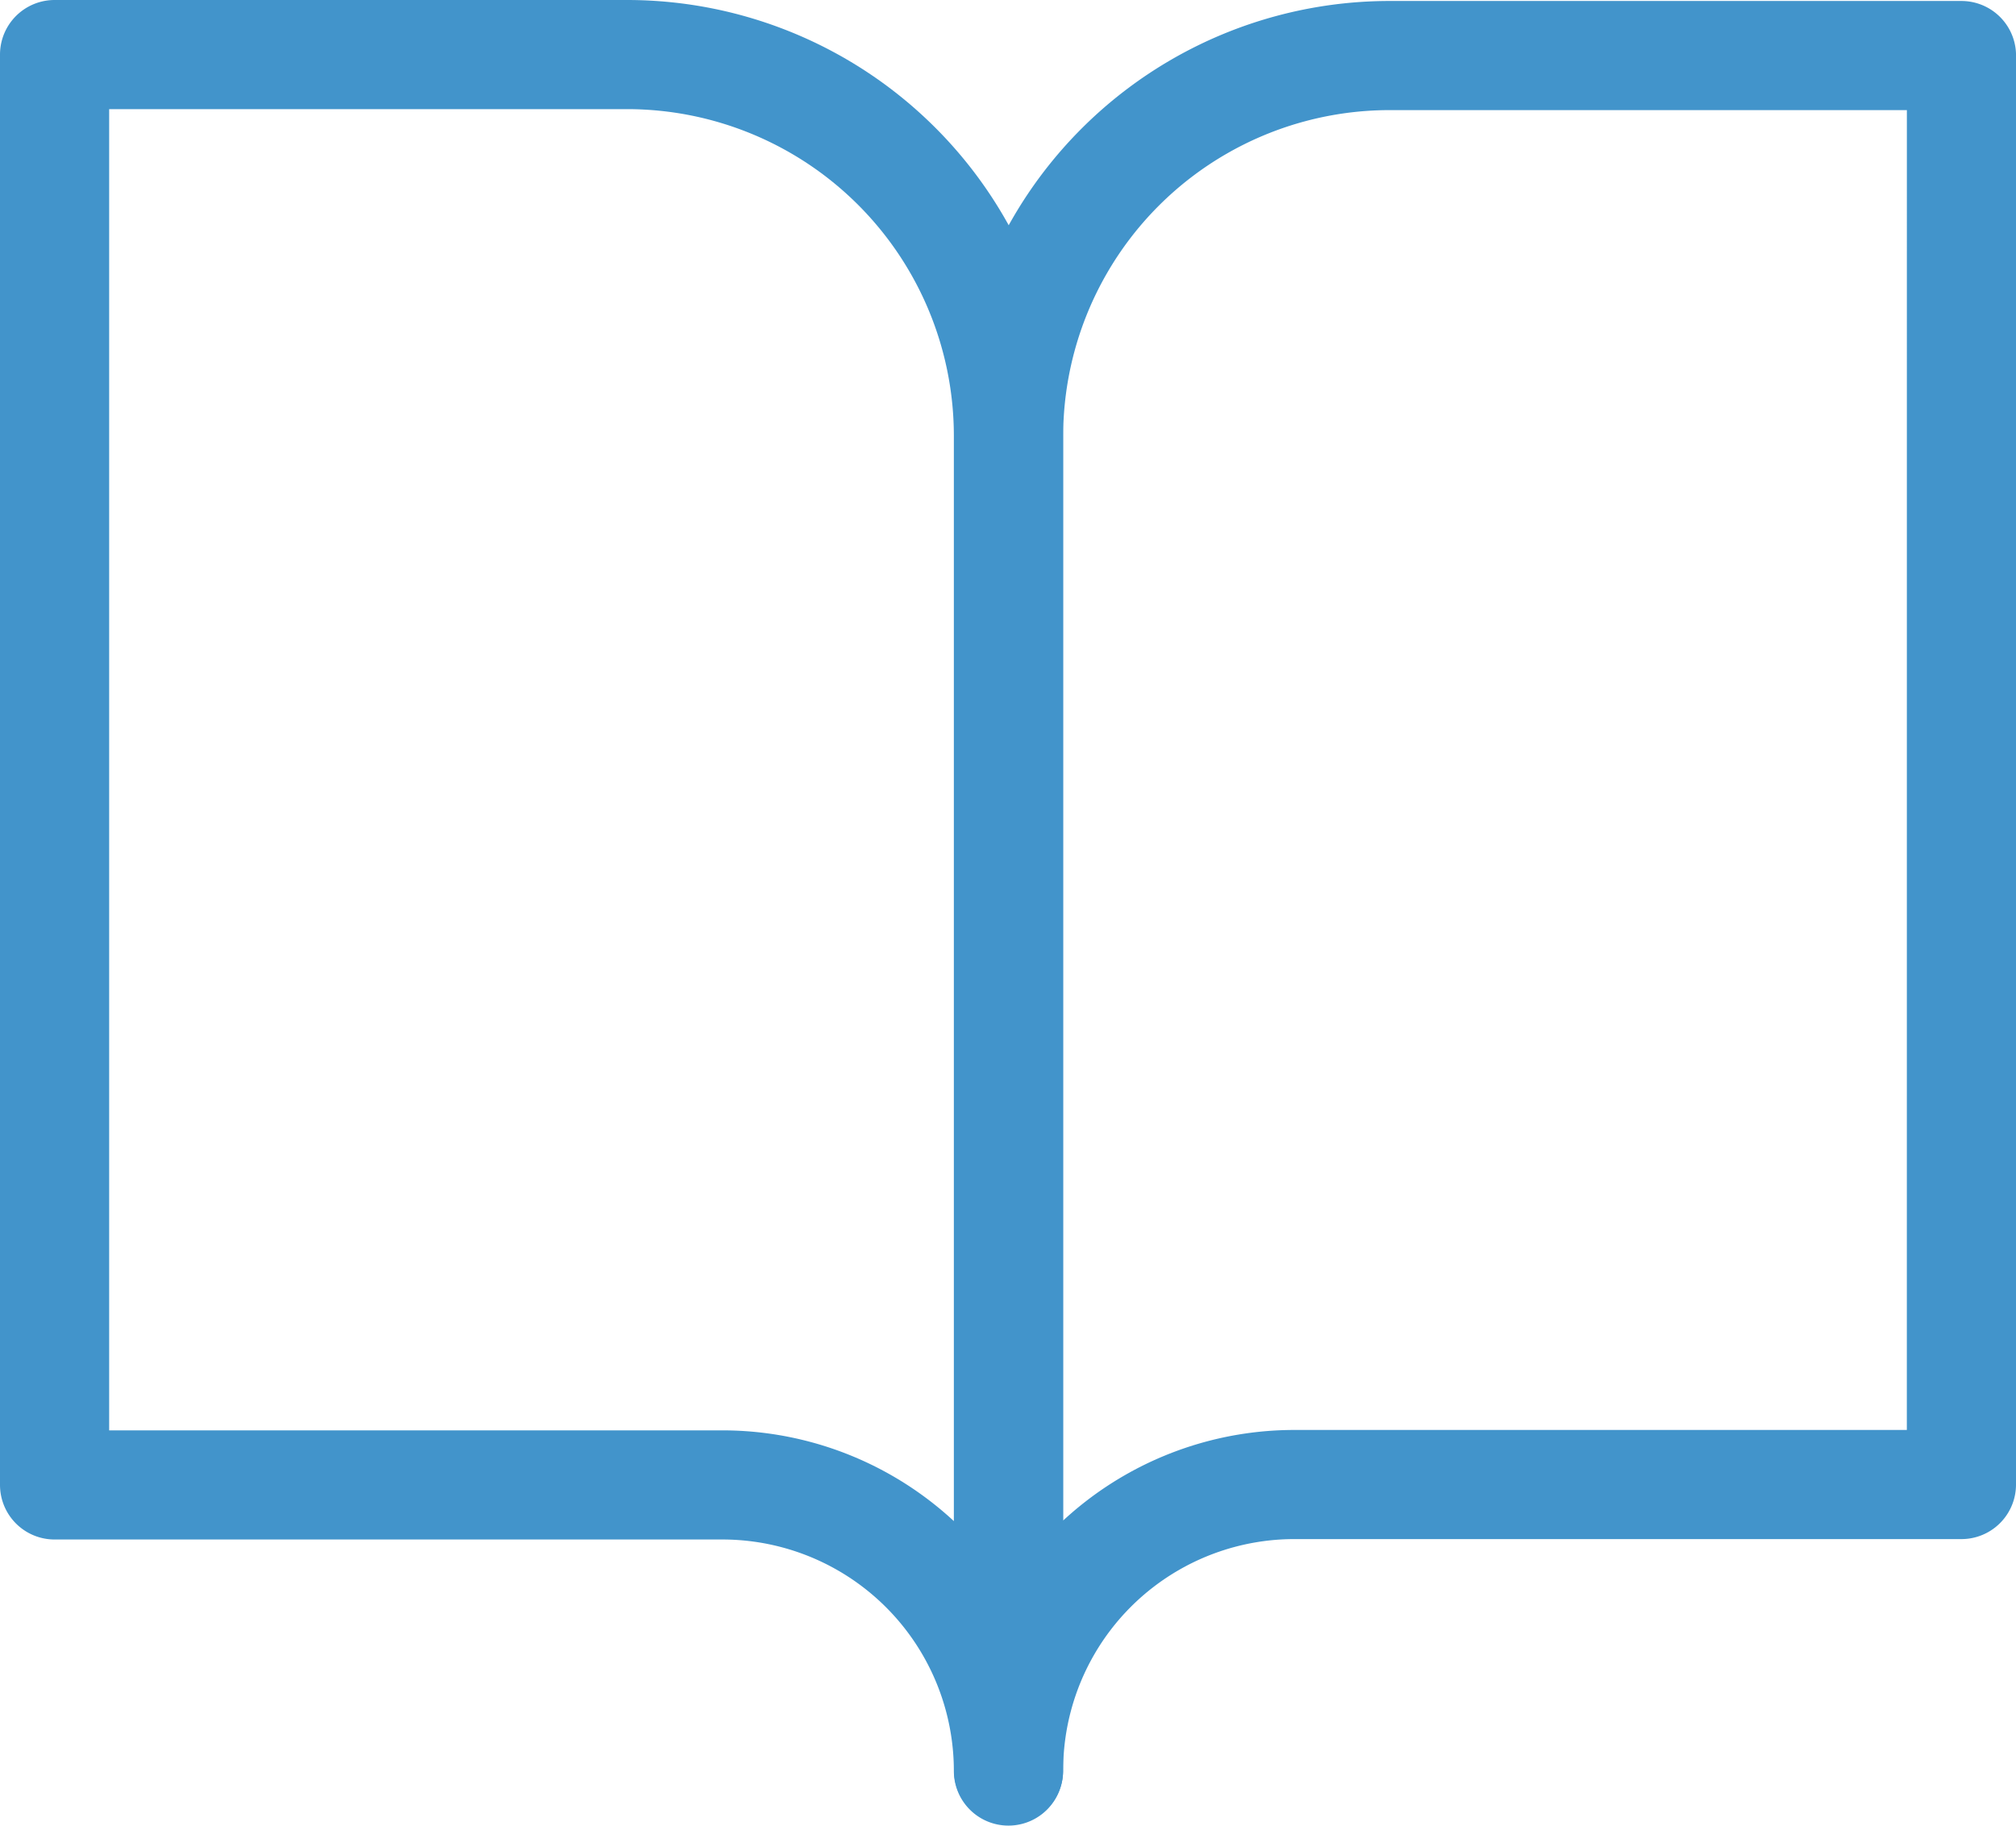
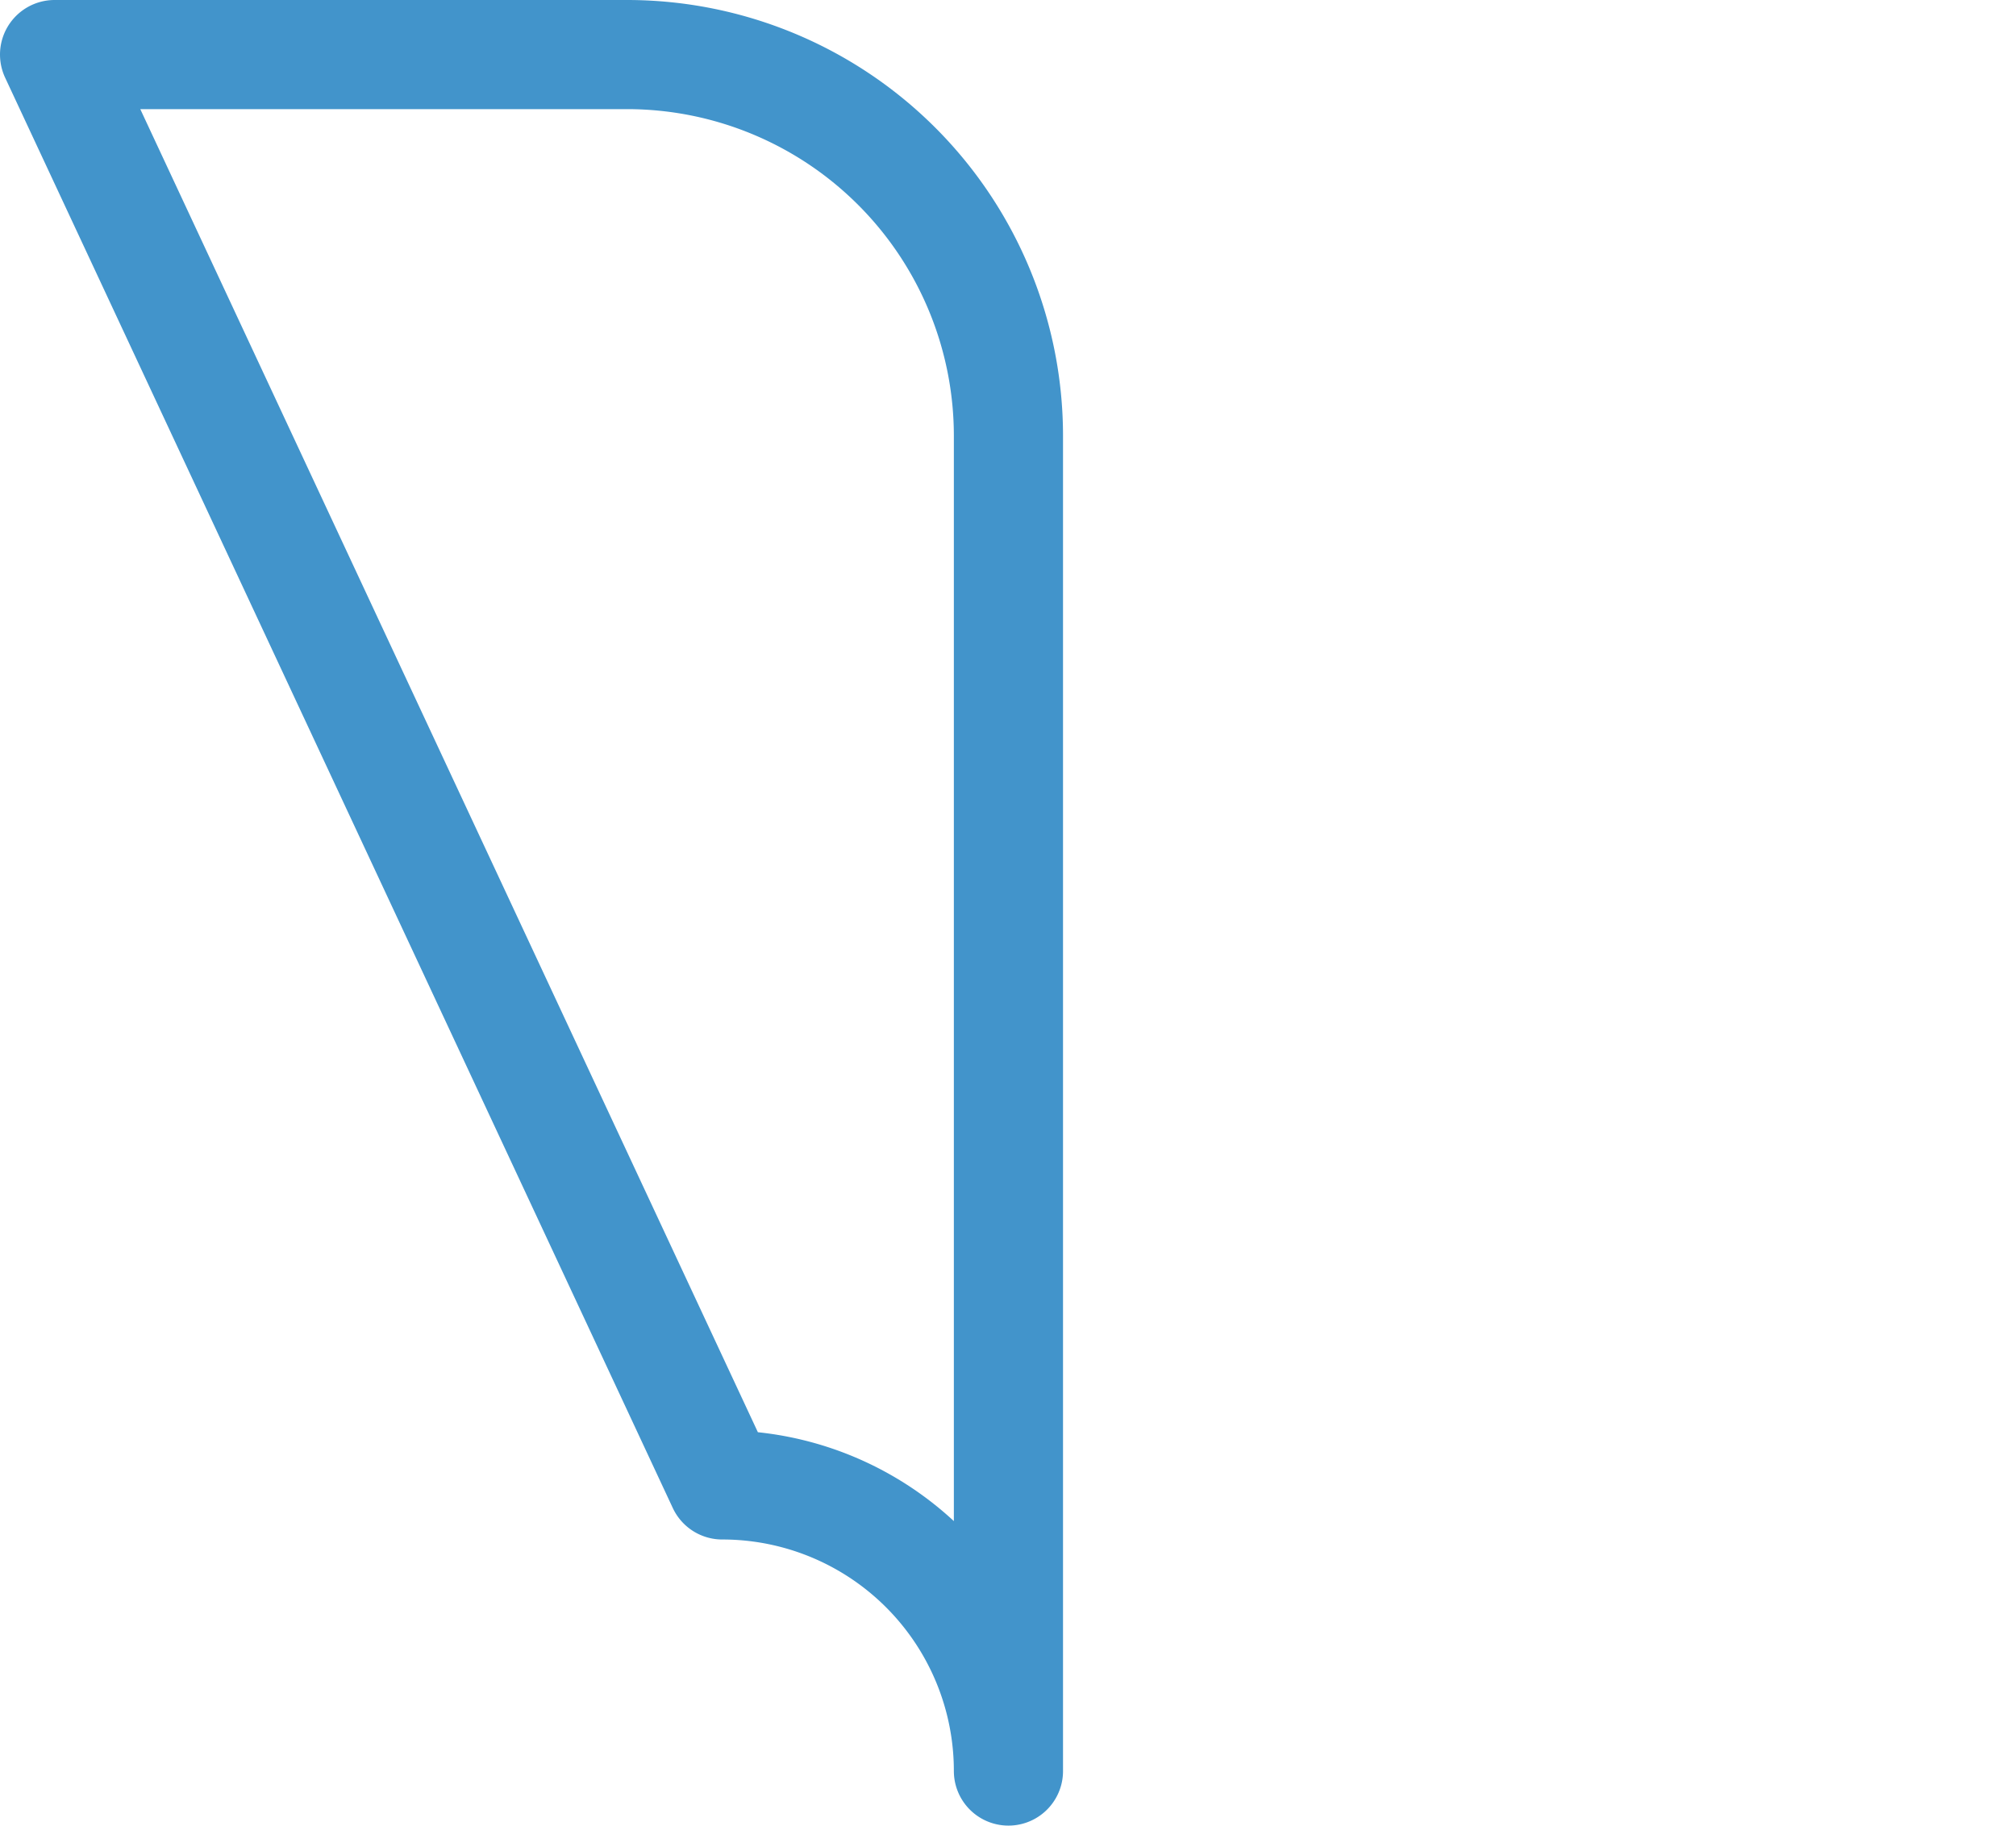
<svg xmlns="http://www.w3.org/2000/svg" height="50.187" viewBox="0 0 55.404 50.187" width="55.404">
  <g data-name="Icon_Guida turistica">
-     <path d="M1.667 2.5H17.4a10.484 10.484 0 0 1 10.481 10.485v36.7a7.863 7.863 0 0 0-7.865-7.865H1.667z" style="fill:none;stroke:#4294cb;stroke-linecap:round;stroke-linejoin:round;stroke-width:3px" transform="translate(-.167 -1)" />
-     <path d="M36.187 2.5H20.474A10.473 10.473 0 0 0 10 12.974v36.664a7.855 7.855 0 0 1 7.856-7.856h18.33z" data-name="Path" style="fill:none;stroke:#4294cb;stroke-linecap:round;stroke-linejoin:round;stroke-width:3px" transform="translate(17.718 -.973)" />
+     <path d="M1.667 2.5H17.4a10.484 10.484 0 0 1 10.481 10.485v36.7a7.863 7.863 0 0 0-7.865-7.865z" style="fill:none;stroke:#4294cb;stroke-linecap:round;stroke-linejoin:round;stroke-width:3px" transform="translate(-.167 -1)" />
  </g>
</svg>